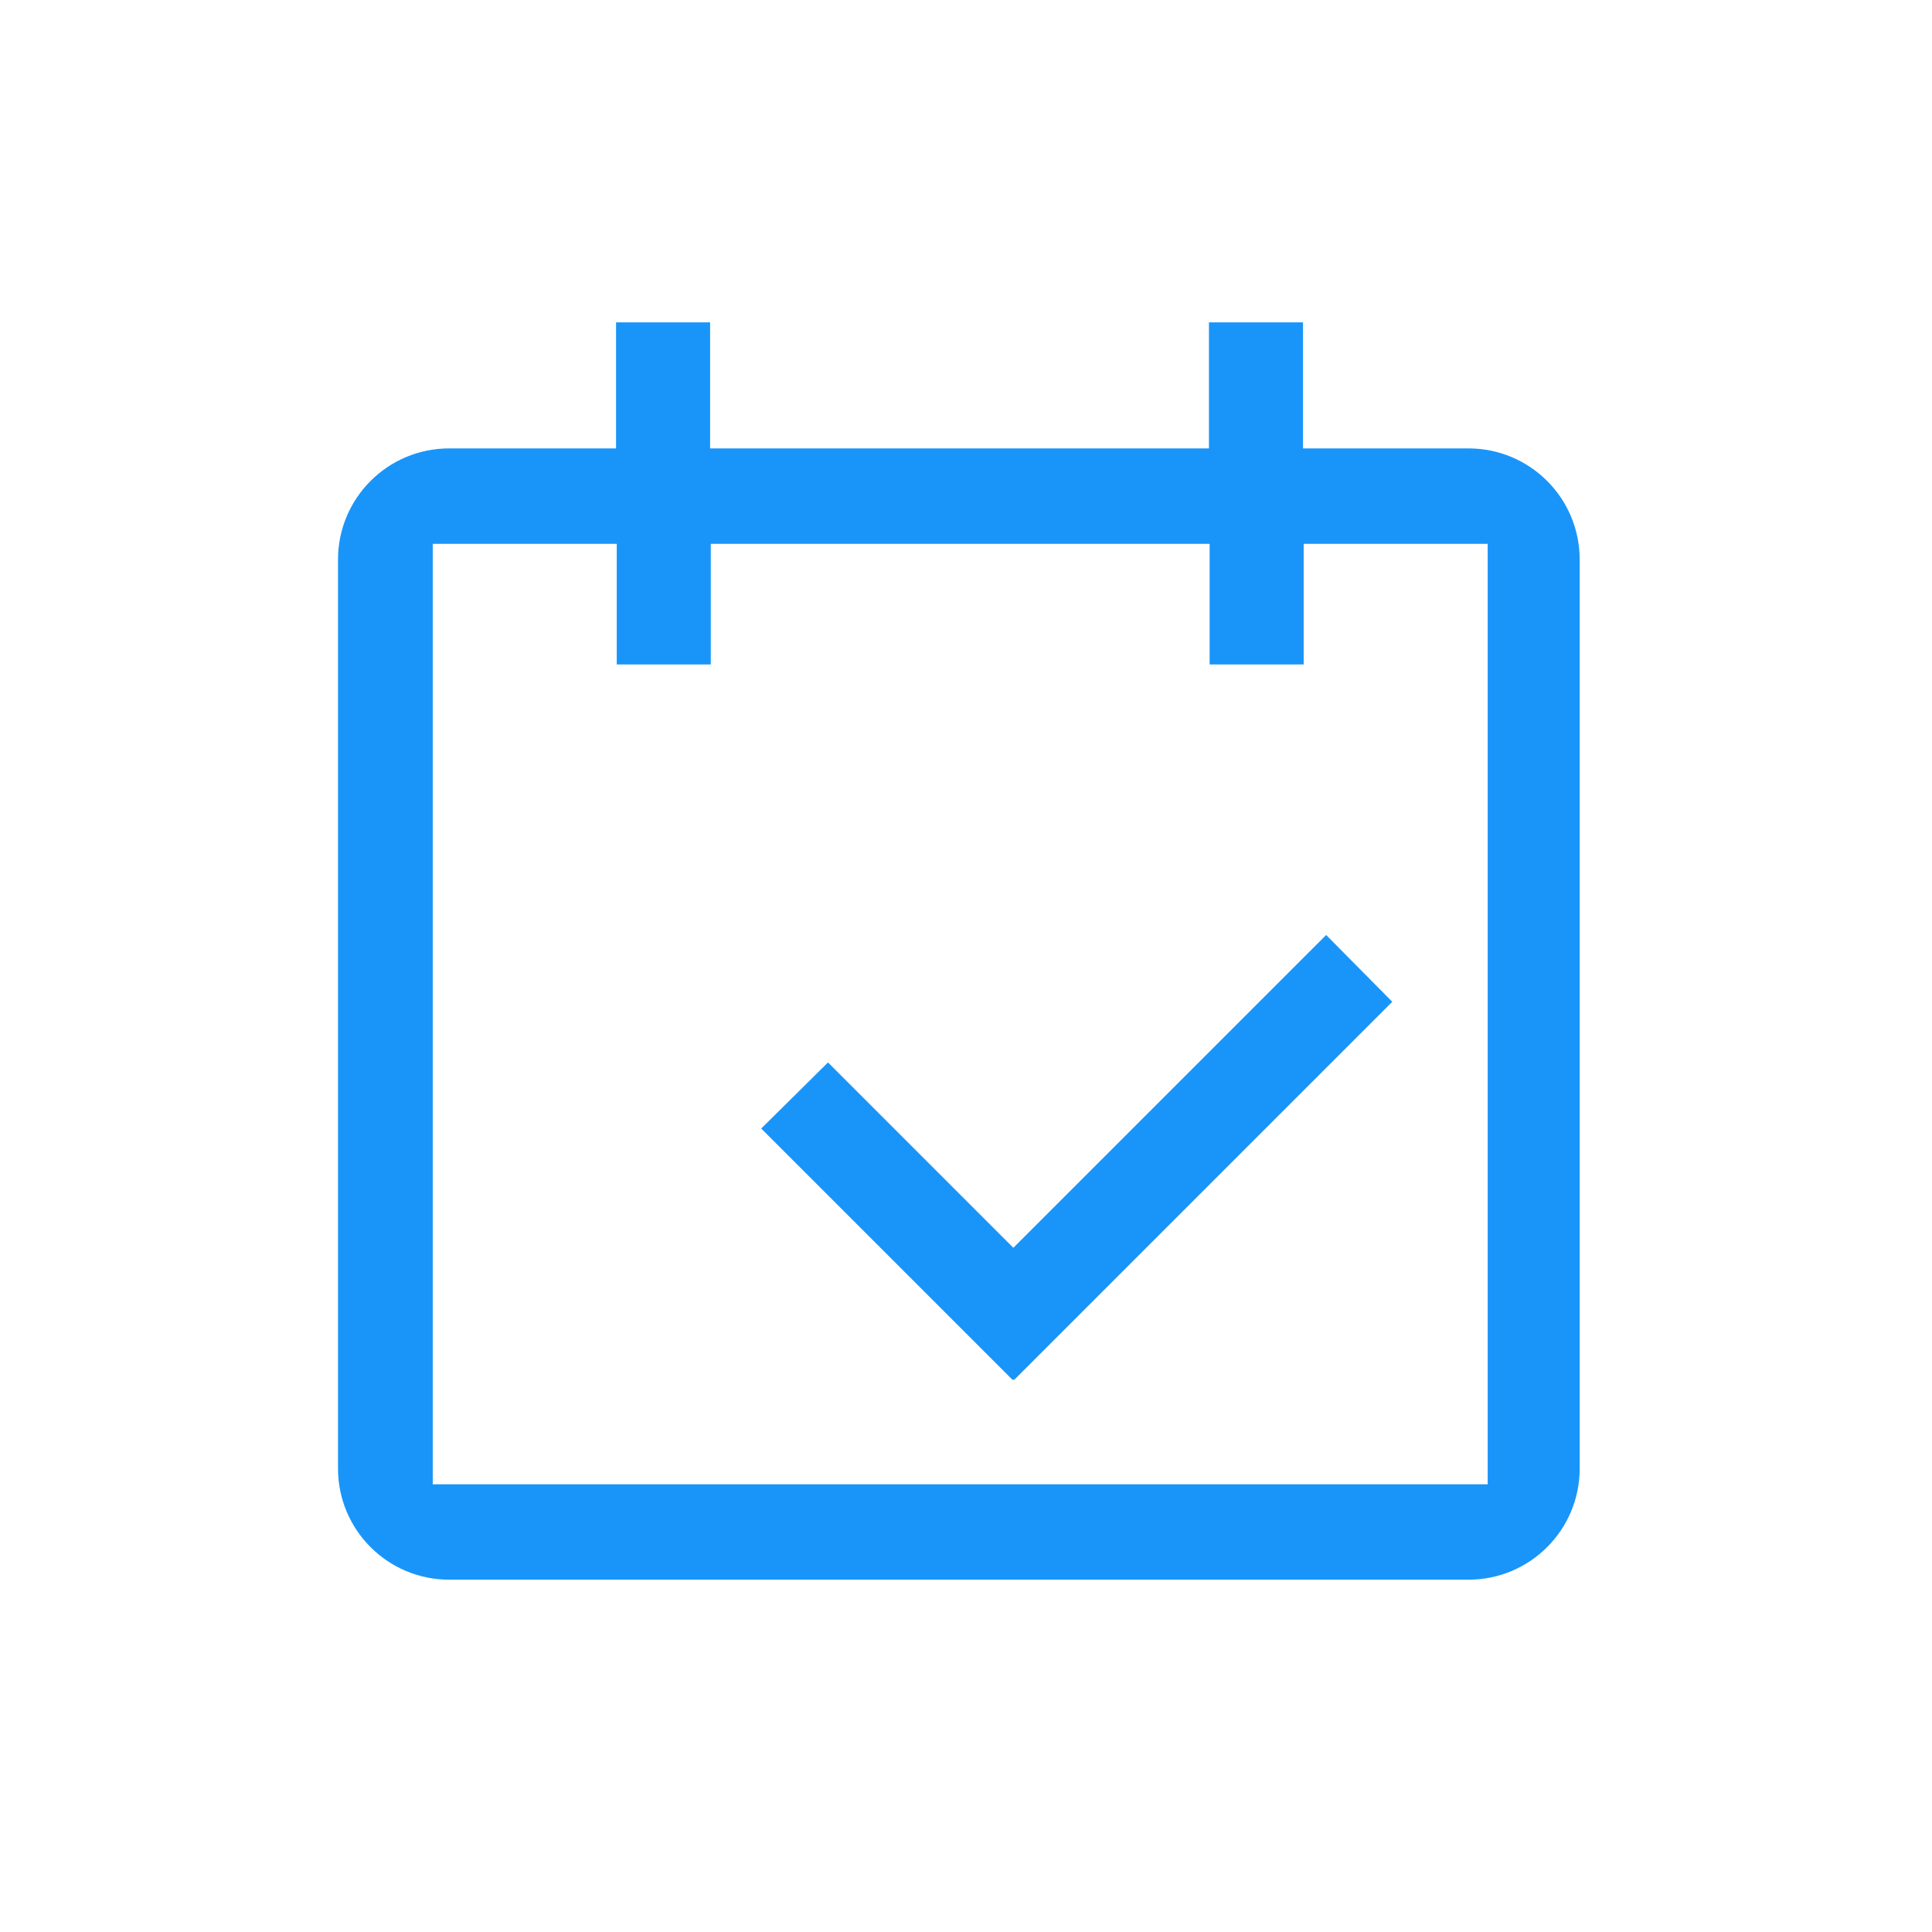
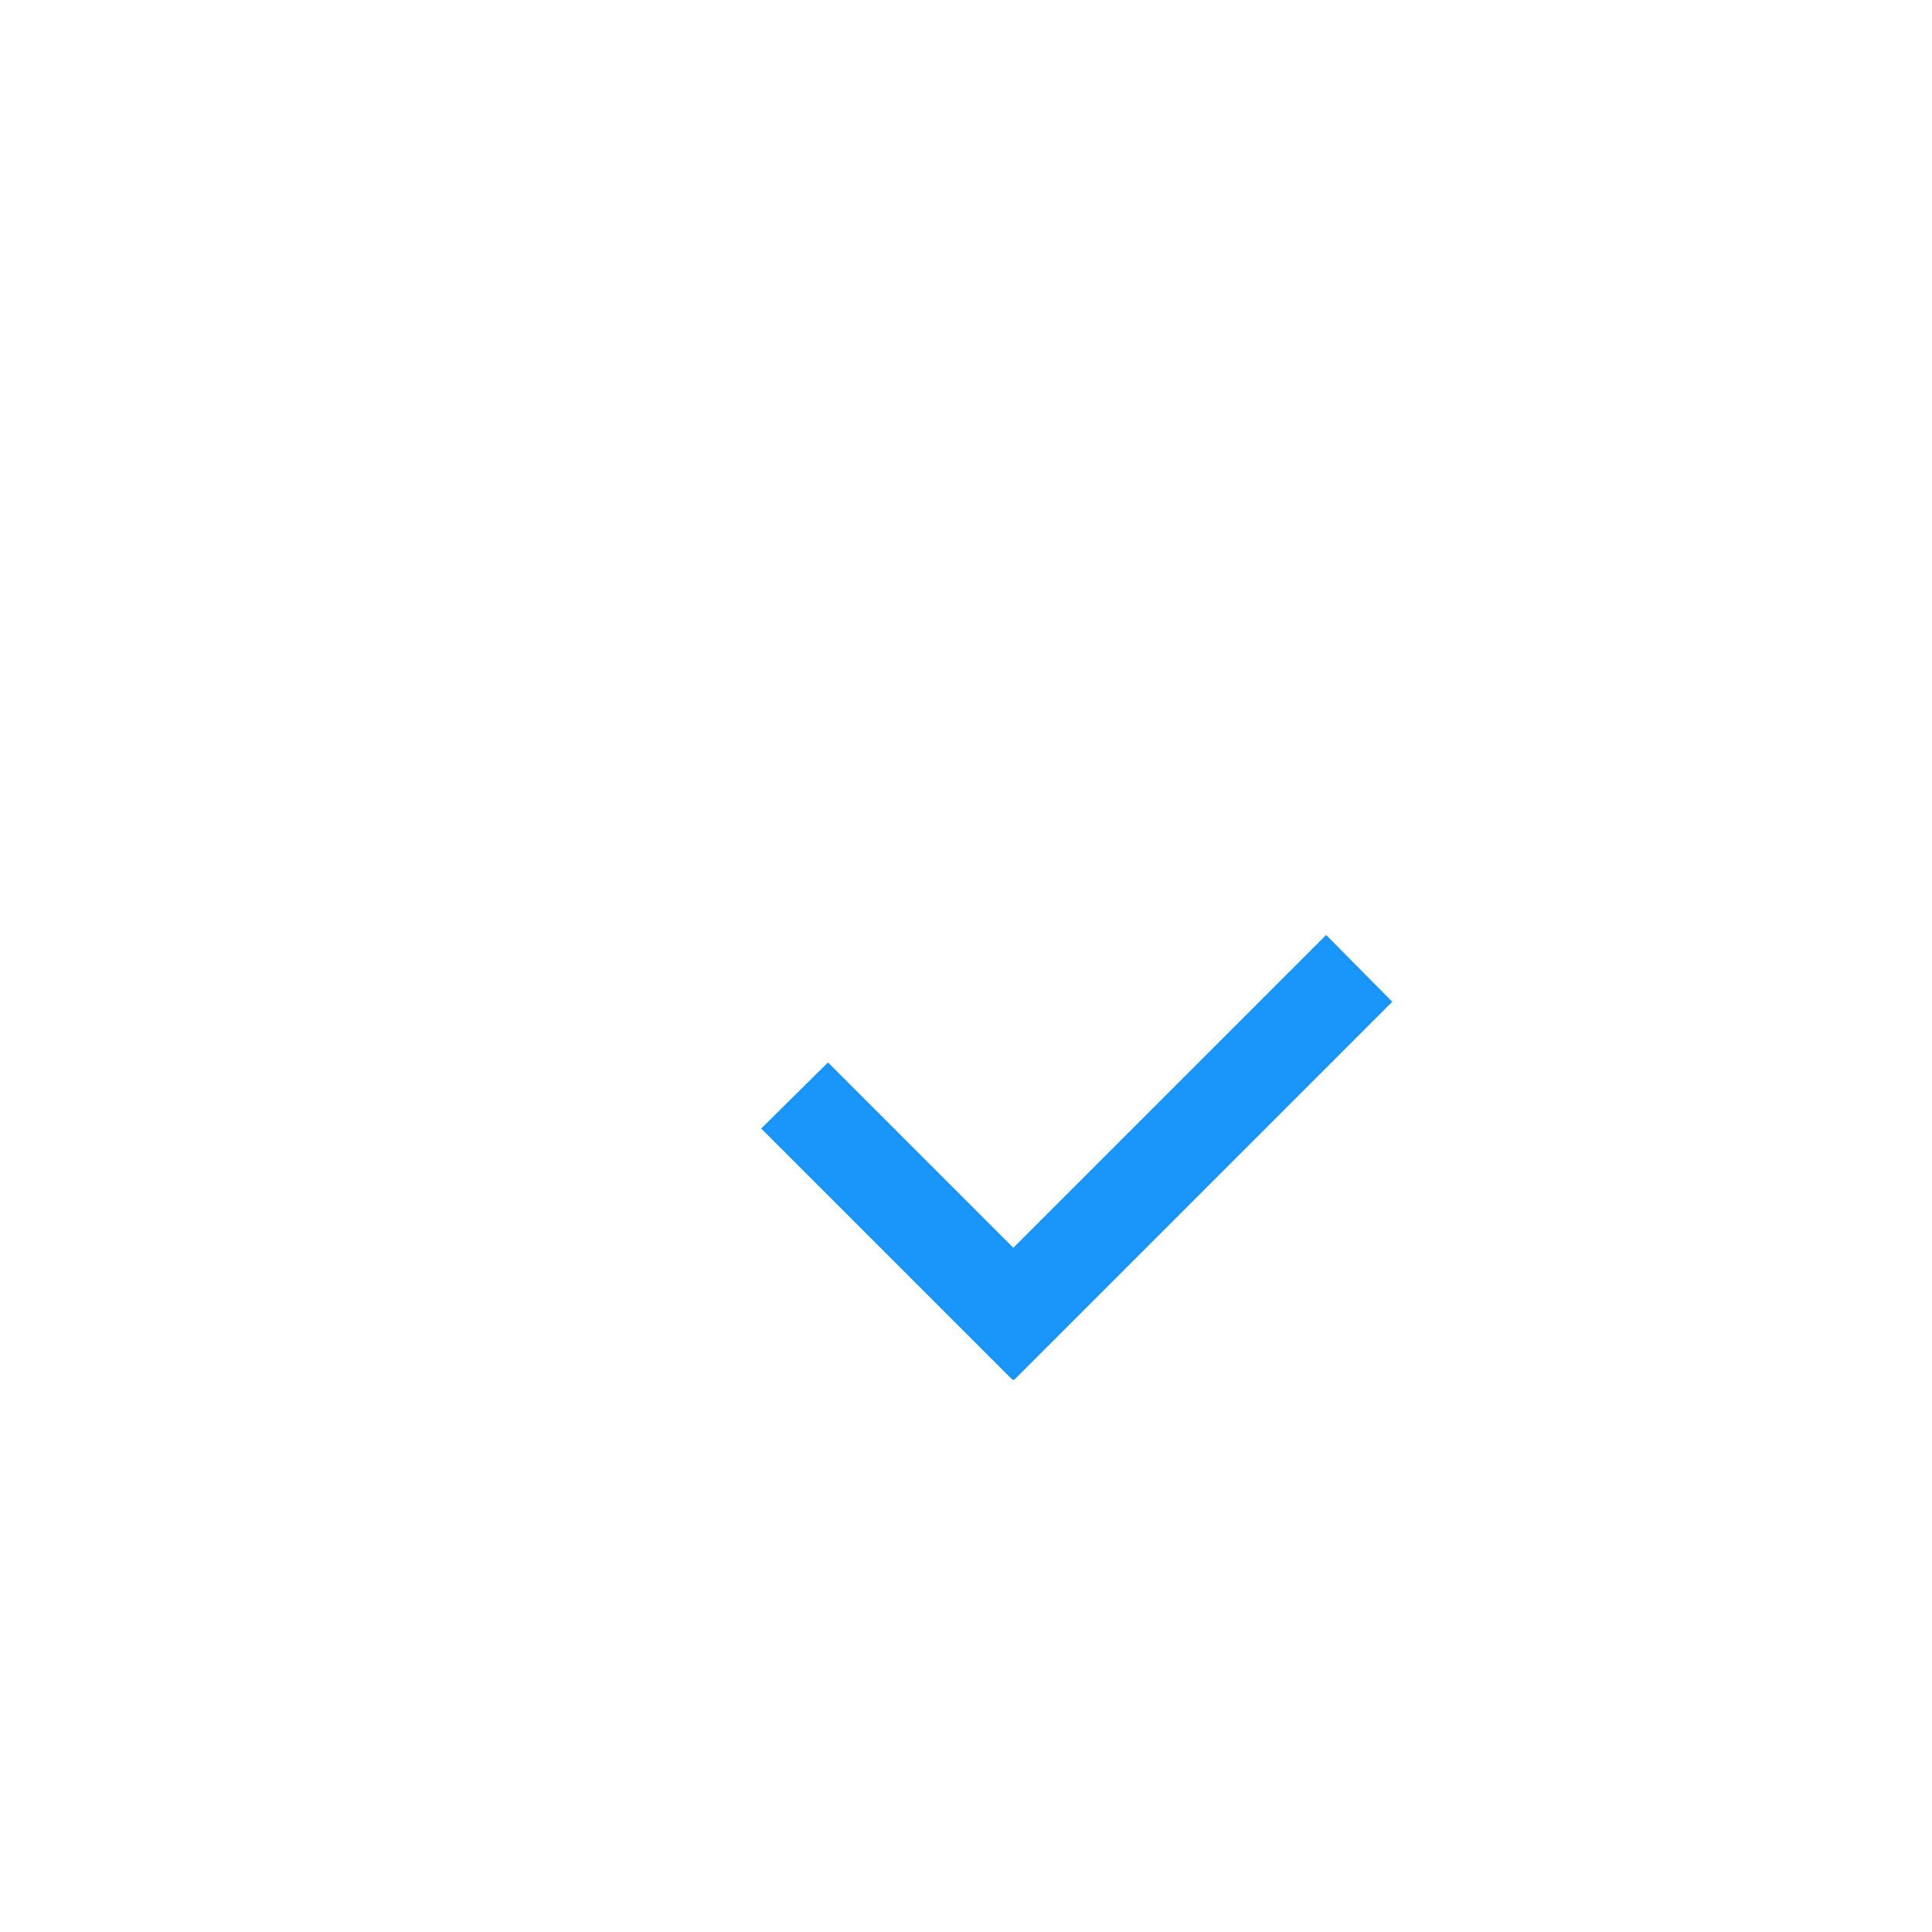
<svg xmlns="http://www.w3.org/2000/svg" id="Lijn" version="1.1" viewBox="0 0 283.5 283.5">
  <defs>
    <style>
      .st0 {
        fill: #1995f9;
      }
    </style>
  </defs>
-   <path class="st0" d="M215.6,65.8h-24.4v-18.5h-13.8v18.5h-73.2v-18.5h-13.8v18.5h-24.5c-9,0-16.3,7.3-16.3,16.3v133.4c0,9,7.3,16.3,16.3,16.3h149.6c9,0,16.3-7.3,16.3-16.3V82.1c0-9-7.3-16.3-16.3-16.3h0ZM218.2,217.8H63.5V79.8h27v17.7h13.8v-17.7h73.2v17.7h13.8v-17.7h27v138h0Z" />
  <polygon class="st0" points="121.5 155.9 111.7 165.6 148.6 202.5 148.7 202.4 148.8 202.5 204.3 147 194.6 137.2 148.7 183.1 121.5 155.9" />
</svg>